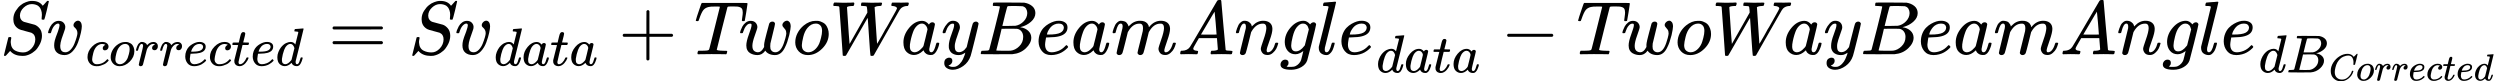
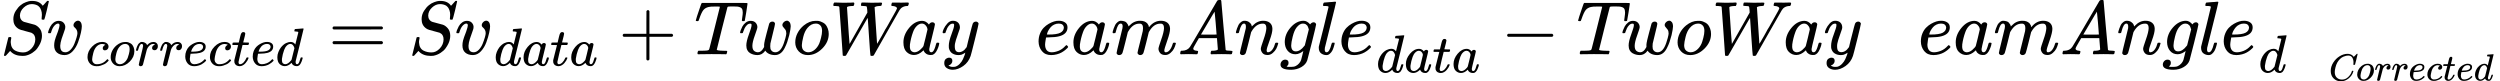
<svg xmlns="http://www.w3.org/2000/svg" xmlns:xlink="http://www.w3.org/1999/xlink" width="597.336px" height="19.432px" viewBox="0 -716 33002.8 1073.4" aria-hidden="true" style="">
  <defs>
    <path id="MJX-13-TEX-I-1D446" d="M308 24Q367 24 416 76T466 197Q466 260 414 284Q308 311 278 321T236 341Q176 383 176 462Q176 523 208 573T273 648Q302 673 343 688T407 704H418H425Q521 704 564 640Q565 640 577 653T603 682T623 704Q624 704 627 704T632 705Q645 705 645 698T617 577T585 459T569 456Q549 456 549 465Q549 471 550 475Q550 478 551 494T553 520Q553 554 544 579T526 616T501 641Q465 662 419 662Q362 662 313 616T263 510Q263 480 278 458T319 427Q323 425 389 408T456 390Q490 379 522 342T554 242Q554 216 546 186Q541 164 528 137T492 78T426 18T332 -20Q320 -22 298 -22Q199 -22 144 33L134 44L106 13Q83 -14 78 -18T65 -22Q52 -22 52 -14Q52 -11 110 221Q112 227 130 227H143Q149 221 149 216Q149 214 148 207T144 186T142 153Q144 114 160 87T203 47T255 29T308 24Z" />
    <path id="MJX-13-TEX-I-1D463" d="M173 380Q173 405 154 405Q130 405 104 376T61 287Q60 286 59 284T58 281T56 279T53 278T49 278T41 278H27Q21 284 21 287Q21 294 29 316T53 368T97 419T160 441Q202 441 225 417T249 361Q249 344 246 335Q246 329 231 291T200 202T182 113Q182 86 187 69Q200 26 250 26Q287 26 319 60T369 139T398 222T409 277Q409 300 401 317T383 343T365 361T357 383Q357 405 376 424T417 443Q436 443 451 425T467 367Q467 340 455 284T418 159T347 40T241 -11Q177 -11 139 22Q102 54 102 117Q102 148 110 181T151 298Q173 362 173 380Z" />
    <path id="MJX-13-TEX-I-1D450" d="M34 159Q34 268 120 355T306 442Q362 442 394 418T427 355Q427 326 408 306T360 285Q341 285 330 295T319 325T330 359T352 380T366 386H367Q367 388 361 392T340 400T306 404Q276 404 249 390Q228 381 206 359Q162 315 142 235T121 119Q121 73 147 50Q169 26 205 26H209Q321 26 394 111Q403 121 406 121Q410 121 419 112T429 98T420 83T391 55T346 25T282 0T202 -11Q127 -11 81 37T34 159Z" />
    <path id="MJX-13-TEX-I-1D45C" d="M201 -11Q126 -11 80 38T34 156Q34 221 64 279T146 380Q222 441 301 441Q333 441 341 440Q354 437 367 433T402 417T438 387T464 338T476 268Q476 161 390 75T201 -11ZM121 120Q121 70 147 48T206 26Q250 26 289 58T351 142Q360 163 374 216T388 308Q388 352 370 375Q346 405 306 405Q243 405 195 347Q158 303 140 230T121 120Z" />
    <path id="MJX-13-TEX-I-1D45F" d="M21 287Q22 290 23 295T28 317T38 348T53 381T73 411T99 433T132 442Q161 442 183 430T214 408T225 388Q227 382 228 382T236 389Q284 441 347 441H350Q398 441 422 400Q430 381 430 363Q430 333 417 315T391 292T366 288Q346 288 334 299T322 328Q322 376 378 392Q356 405 342 405Q286 405 239 331Q229 315 224 298T190 165Q156 25 151 16Q138 -11 108 -11Q95 -11 87 -5T76 7T74 17Q74 30 114 189T154 366Q154 405 128 405Q107 405 92 377T68 316T57 280Q55 278 41 278H27Q21 284 21 287Z" />
    <path id="MJX-13-TEX-I-1D452" d="M39 168Q39 225 58 272T107 350T174 402T244 433T307 442H310Q355 442 388 420T421 355Q421 265 310 237Q261 224 176 223Q139 223 138 221Q138 219 132 186T125 128Q125 81 146 54T209 26T302 45T394 111Q403 121 406 121Q410 121 419 112T429 98T420 82T390 55T344 24T281 -1T205 -11Q126 -11 83 42T39 168ZM373 353Q367 405 305 405Q272 405 244 391T199 357T170 316T154 280T149 261Q149 260 169 260Q282 260 327 284T373 353Z" />
    <path id="MJX-13-TEX-I-1D461" d="M26 385Q19 392 19 395Q19 399 22 411T27 425Q29 430 36 430T87 431H140L159 511Q162 522 166 540T173 566T179 586T187 603T197 615T211 624T229 626Q247 625 254 615T261 596Q261 589 252 549T232 470L222 433Q222 431 272 431H323Q330 424 330 420Q330 398 317 385H210L174 240Q135 80 135 68Q135 26 162 26Q197 26 230 60T283 144Q285 150 288 151T303 153H307Q322 153 322 145Q322 142 319 133Q314 117 301 95T267 48T216 6T155 -11Q125 -11 98 4T59 56Q57 64 57 83V101L92 241Q127 382 128 383Q128 385 77 385H26Z" />
    <path id="MJX-13-TEX-I-1D451" d="M366 683Q367 683 438 688T511 694Q523 694 523 686Q523 679 450 384T375 83T374 68Q374 26 402 26Q411 27 422 35Q443 55 463 131Q469 151 473 152Q475 153 483 153H487H491Q506 153 506 145Q506 140 503 129Q490 79 473 48T445 8T417 -8Q409 -10 393 -10Q359 -10 336 5T306 36L300 51Q299 52 296 50Q294 48 292 46Q233 -10 172 -10Q117 -10 75 30T33 157Q33 205 53 255T101 341Q148 398 195 420T280 442Q336 442 364 400Q369 394 369 396Q370 400 396 505T424 616Q424 629 417 632T378 637H357Q351 643 351 645T353 664Q358 683 366 683ZM352 326Q329 405 277 405Q242 405 210 374T160 293Q131 214 119 129Q119 126 119 118T118 106Q118 61 136 44T179 26Q233 26 290 98L298 109L352 326Z" />
    <path id="MJX-13-TEX-N-3D" d="M56 347Q56 360 70 367H707Q722 359 722 347Q722 336 708 328L390 327H72Q56 332 56 347ZM56 153Q56 168 72 173H708Q722 163 722 153Q722 140 707 133H70Q56 140 56 153Z" />
    <path id="MJX-13-TEX-I-1D44E" d="M33 157Q33 258 109 349T280 441Q331 441 370 392Q386 422 416 422Q429 422 439 414T449 394Q449 381 412 234T374 68Q374 43 381 35T402 26Q411 27 422 35Q443 55 463 131Q469 151 473 152Q475 153 483 153H487Q506 153 506 144Q506 138 501 117T481 63T449 13Q436 0 417 -8Q409 -10 393 -10Q359 -10 336 5T306 36L300 51Q299 52 296 50Q294 48 292 46Q233 -10 172 -10Q117 -10 75 30T33 157ZM351 328Q351 334 346 350T323 385T277 405Q242 405 210 374T160 293Q131 214 119 129Q119 126 119 118T118 106Q118 61 136 44T179 26Q217 26 254 59T298 110Q300 114 325 217T351 328Z" />
    <path id="MJX-13-TEX-N-2B" d="M56 237T56 250T70 270H369V420L370 570Q380 583 389 583Q402 583 409 568V270H707Q722 262 722 250T707 230H409V-68Q401 -82 391 -82H389H387Q375 -82 369 -68V230H70Q56 237 56 250Z" />
    <path id="MJX-13-TEX-I-1D447" d="M40 437Q21 437 21 445Q21 450 37 501T71 602L88 651Q93 669 101 677H569H659Q691 677 697 676T704 667Q704 661 687 553T668 444Q668 437 649 437Q640 437 637 437T631 442L629 445Q629 451 635 490T641 551Q641 586 628 604T573 629Q568 630 515 631Q469 631 457 630T439 622Q438 621 368 343T298 60Q298 48 386 46Q418 46 427 45T436 36Q436 31 433 22Q429 4 424 1L422 0Q419 0 415 0Q410 0 363 1T228 2Q99 2 64 0H49Q43 6 43 9T45 27Q49 40 55 46H83H94Q174 46 189 55Q190 56 191 56Q196 59 201 76T241 233Q258 301 269 344Q339 619 339 625Q339 630 310 630H279Q212 630 191 624Q146 614 121 583T67 467Q60 445 57 441T43 437H40Z" />
    <path id="MJX-13-TEX-I-1D464" d="M580 385Q580 406 599 424T641 443Q659 443 674 425T690 368Q690 339 671 253Q656 197 644 161T609 80T554 12T482 -11Q438 -11 404 5T355 48Q354 47 352 44Q311 -11 252 -11Q226 -11 202 -5T155 14T118 53T104 116Q104 170 138 262T173 379Q173 380 173 381Q173 390 173 393T169 400T158 404H154Q131 404 112 385T82 344T65 302T57 280Q55 278 41 278H27Q21 284 21 287Q21 293 29 315T52 366T96 418T161 441Q204 441 227 416T250 358Q250 340 217 250T184 111Q184 65 205 46T258 26Q301 26 334 87L339 96V119Q339 122 339 128T340 136T341 143T342 152T345 165T348 182T354 206T362 238T373 281Q402 395 406 404Q419 431 449 431Q468 431 475 421T483 402Q483 389 454 274T422 142Q420 131 420 107V100Q420 85 423 71T442 42T487 26Q558 26 600 148Q609 171 620 213T632 273Q632 306 619 325T593 357T580 385Z" />
    <path id="MJX-13-TEX-I-1D44A" d="M436 683Q450 683 486 682T553 680Q604 680 638 681T677 682Q695 682 695 674Q695 670 692 659Q687 641 683 639T661 637Q636 636 621 632T600 624T597 615Q597 603 613 377T629 138L631 141Q633 144 637 151T649 170T666 200T690 241T720 295T759 362Q863 546 877 572T892 604Q892 619 873 628T831 637Q817 637 817 647Q817 650 819 660Q823 676 825 679T839 682Q842 682 856 682T895 682T949 681Q1015 681 1034 683Q1048 683 1048 672Q1048 666 1045 655T1038 640T1028 637Q1006 637 988 631T958 617T939 600T927 584L923 578L754 282Q586 -14 585 -15Q579 -22 561 -22Q546 -22 542 -17Q539 -14 523 229T506 480L494 462Q472 425 366 239Q222 -13 220 -15T215 -19Q210 -22 197 -22Q178 -22 176 -15Q176 -12 154 304T131 622Q129 631 121 633T82 637H58Q51 644 51 648Q52 671 64 683H76Q118 680 176 680Q301 680 313 683H323Q329 677 329 674T327 656Q322 641 318 637H297Q236 634 232 620Q262 160 266 136L501 550L499 587Q496 629 489 632Q483 636 447 637Q428 637 422 639T416 648Q416 650 418 660Q419 664 420 669T421 676T424 680T428 682T436 683Z" />
    <path id="MJX-13-TEX-I-1D466" d="M21 287Q21 301 36 335T84 406T158 442Q199 442 224 419T250 355Q248 336 247 334Q247 331 231 288T198 191T182 105Q182 62 196 45T238 27Q261 27 281 38T312 61T339 94Q339 95 344 114T358 173T377 247Q415 397 419 404Q432 431 462 431Q475 431 483 424T494 412T496 403Q496 390 447 193T391 -23Q363 -106 294 -155T156 -205Q111 -205 77 -183T43 -117Q43 -95 50 -80T69 -58T89 -48T106 -45Q150 -45 150 -87Q150 -107 138 -122T115 -142T102 -147L99 -148Q101 -153 118 -160T152 -167H160Q177 -167 186 -165Q219 -156 247 -127T290 -65T313 -9T321 21L315 17Q309 13 296 6T270 -6Q250 -11 231 -11Q185 -11 150 11T104 82Q103 89 103 113Q103 170 138 262T173 379Q173 380 173 381Q173 390 173 393T169 400T158 404H154Q131 404 112 385T82 344T65 302T57 280Q55 278 41 278H27Q21 284 21 287Z" />
-     <path id="MJX-13-TEX-I-1D435" d="M231 637Q204 637 199 638T194 649Q194 676 205 682Q206 683 335 683Q594 683 608 681Q671 671 713 636T756 544Q756 480 698 429T565 360L555 357Q619 348 660 311T702 219Q702 146 630 78T453 1Q446 0 242 0Q42 0 39 2Q35 5 35 10Q35 17 37 24Q42 43 47 45Q51 46 62 46H68Q95 46 128 49Q142 52 147 61Q150 65 219 339T288 628Q288 635 231 637ZM649 544Q649 574 634 600T585 634Q578 636 493 637Q473 637 451 637T416 636H403Q388 635 384 626Q382 622 352 506Q352 503 351 500L320 374H401Q482 374 494 376Q554 386 601 434T649 544ZM595 229Q595 273 572 302T512 336Q506 337 429 337Q311 337 310 336Q310 334 293 263T258 122L240 52Q240 48 252 48T333 46Q422 46 429 47Q491 54 543 105T595 229Z" />
    <path id="MJX-13-TEX-I-1D45A" d="M21 287Q22 293 24 303T36 341T56 388T88 425T132 442T175 435T205 417T221 395T229 376L231 369Q231 367 232 367L243 378Q303 442 384 442Q401 442 415 440T441 433T460 423T475 411T485 398T493 385T497 373T500 364T502 357L510 367Q573 442 659 442Q713 442 746 415T780 336Q780 285 742 178T704 50Q705 36 709 31T724 26Q752 26 776 56T815 138Q818 149 821 151T837 153Q857 153 857 145Q857 144 853 130Q845 101 831 73T785 17T716 -10Q669 -10 648 17T627 73Q627 92 663 193T700 345Q700 404 656 404H651Q565 404 506 303L499 291L466 157Q433 26 428 16Q415 -11 385 -11Q372 -11 364 -4T353 8T350 18Q350 29 384 161L420 307Q423 322 423 345Q423 404 379 404H374Q288 404 229 303L222 291L189 157Q156 26 151 16Q138 -11 108 -11Q95 -11 87 -5T76 7T74 17Q74 30 112 181Q151 335 151 342Q154 357 154 369Q154 405 129 405Q107 405 92 377T69 316T57 280Q55 278 41 278H27Q21 284 21 287Z" />
    <path id="MJX-13-TEX-I-1D434" d="M208 74Q208 50 254 46Q272 46 272 35Q272 34 270 22Q267 8 264 4T251 0Q249 0 239 0T205 1T141 2Q70 2 50 0H42Q35 7 35 11Q37 38 48 46H62Q132 49 164 96Q170 102 345 401T523 704Q530 716 547 716H555H572Q578 707 578 706L606 383Q634 60 636 57Q641 46 701 46Q726 46 726 36Q726 34 723 22Q720 7 718 4T704 0Q701 0 690 0T651 1T578 2Q484 2 455 0H443Q437 6 437 9T439 27Q443 40 445 43L449 46H469Q523 49 533 63L521 213H283L249 155Q208 86 208 74ZM516 260Q516 271 504 416T490 562L463 519Q447 492 400 412L310 260L413 259Q516 259 516 260Z" />
    <path id="MJX-13-TEX-I-1D45B" d="M21 287Q22 293 24 303T36 341T56 388T89 425T135 442Q171 442 195 424T225 390T231 369Q231 367 232 367L243 378Q304 442 382 442Q436 442 469 415T503 336T465 179T427 52Q427 26 444 26Q450 26 453 27Q482 32 505 65T540 145Q542 153 560 153Q580 153 580 145Q580 144 576 130Q568 101 554 73T508 17T439 -10Q392 -10 371 17T350 73Q350 92 386 193T423 345Q423 404 379 404H374Q288 404 229 303L222 291L189 157Q156 26 151 16Q138 -11 108 -11Q95 -11 87 -5T76 7T74 17Q74 30 112 180T152 343Q153 348 153 366Q153 405 129 405Q91 405 66 305Q60 285 60 284Q58 278 41 278H27Q21 284 21 287Z" />
    <path id="MJX-13-TEX-I-1D454" d="M311 43Q296 30 267 15T206 0Q143 0 105 45T66 160Q66 265 143 353T314 442Q361 442 401 394L404 398Q406 401 409 404T418 412T431 419T447 422Q461 422 470 413T480 394Q480 379 423 152T363 -80Q345 -134 286 -169T151 -205Q10 -205 10 -137Q10 -111 28 -91T74 -71Q89 -71 102 -80T116 -111Q116 -121 114 -130T107 -144T99 -154T92 -162L90 -164H91Q101 -167 151 -167Q189 -167 211 -155Q234 -144 254 -122T282 -75Q288 -56 298 -13Q311 35 311 43ZM384 328L380 339Q377 350 375 354T369 368T359 382T346 393T328 402T306 405Q262 405 221 352Q191 313 171 233T151 117Q151 38 213 38Q269 38 323 108L331 118L384 328Z" />
    <path id="MJX-13-TEX-I-1D459" d="M117 59Q117 26 142 26Q179 26 205 131Q211 151 215 152Q217 153 225 153H229Q238 153 241 153T246 151T248 144Q247 138 245 128T234 90T214 43T183 6T137 -11Q101 -11 70 11T38 85Q38 97 39 102L104 360Q167 615 167 623Q167 626 166 628T162 632T157 634T149 635T141 636T132 637T122 637Q112 637 109 637T101 638T95 641T94 647Q94 649 96 661Q101 680 107 682T179 688Q194 689 213 690T243 693T254 694Q266 694 266 686Q266 675 193 386T118 83Q118 81 118 75T117 65V59Z" />
    <path id="MJX-13-TEX-N-2212" d="M84 237T84 250T98 270H679Q694 262 694 250T679 230H98Q84 237 84 250Z" />
    <path id="MJX-13-TEX-I-1D436" d="M50 252Q50 367 117 473T286 641T490 704Q580 704 633 653Q642 643 648 636T656 626L657 623Q660 623 684 649Q691 655 699 663T715 679T725 690L740 705H746Q760 705 760 698Q760 694 728 561Q692 422 692 421Q690 416 687 415T669 413H653Q647 419 647 422Q647 423 648 429T650 449T651 481Q651 552 619 605T510 659Q484 659 454 652T382 628T299 572T226 479Q194 422 175 346T156 222Q156 108 232 58Q280 24 350 24Q441 24 512 92T606 240Q610 253 612 255T628 257Q648 257 648 248Q648 243 647 239Q618 132 523 55T319 -22Q206 -22 128 53T50 252Z" />
  </defs>
  <g stroke="#000000" fill="#000000" stroke-width="0" transform="scale(1,-1)">
    <g data-mml-node="math">
      <g data-mml-node="msub">
        <g data-mml-node="mtext">
          <use data-c="1D446" xlink:href="#MJX-13-TEX-I-1D446" />
          <use data-c="1D463" xlink:href="#MJX-13-TEX-I-1D463" transform="translate(613,0)" />
        </g>
        <g data-mml-node="TeXAtom" transform="translate(1131,-150) scale(0.707)" data-mjx-texclass="ORD">
          <g data-mml-node="mi">
            <use data-c="1D450" xlink:href="#MJX-13-TEX-I-1D450" />
          </g>
          <g data-mml-node="mi" transform="translate(433,0)">
            <use data-c="1D45C" xlink:href="#MJX-13-TEX-I-1D45C" />
          </g>
          <g data-mml-node="mi" transform="translate(918,0)">
            <use data-c="1D45F" xlink:href="#MJX-13-TEX-I-1D45F" />
          </g>
          <g data-mml-node="mi" transform="translate(1369,0)">
            <use data-c="1D45F" xlink:href="#MJX-13-TEX-I-1D45F" />
          </g>
          <g data-mml-node="mi" transform="translate(1820,0)">
            <use data-c="1D452" xlink:href="#MJX-13-TEX-I-1D452" />
          </g>
          <g data-mml-node="mi" transform="translate(2286,0)">
            <use data-c="1D450" xlink:href="#MJX-13-TEX-I-1D450" />
          </g>
          <g data-mml-node="mi" transform="translate(2719,0)">
            <use data-c="1D461" xlink:href="#MJX-13-TEX-I-1D461" />
          </g>
          <g data-mml-node="mi" transform="translate(3080,0)">
            <use data-c="1D452" xlink:href="#MJX-13-TEX-I-1D452" />
          </g>
          <g data-mml-node="mi" transform="translate(3546,0)">
            <use data-c="1D451" xlink:href="#MJX-13-TEX-I-1D451" />
          </g>
        </g>
      </g>
      <g data-mml-node="mo" transform="translate(4333.9,0)">
        <use data-c="3D" xlink:href="#MJX-13-TEX-N-3D" />
      </g>
      <g data-mml-node="msub" transform="translate(5389.7,0)">
        <g data-mml-node="mtext">
          <use data-c="1D446" xlink:href="#MJX-13-TEX-I-1D446" />
          <use data-c="1D463" xlink:href="#MJX-13-TEX-I-1D463" transform="translate(613,0)" />
        </g>
        <g data-mml-node="TeXAtom" transform="translate(1131,-150) scale(0.707)" data-mjx-texclass="ORD">
          <g data-mml-node="mi">
            <use data-c="1D451" xlink:href="#MJX-13-TEX-I-1D451" />
          </g>
          <g data-mml-node="mi" transform="translate(520,0)">
            <use data-c="1D44E" xlink:href="#MJX-13-TEX-I-1D44E" />
          </g>
          <g data-mml-node="mi" transform="translate(1049,0)">
            <use data-c="1D461" xlink:href="#MJX-13-TEX-I-1D461" />
          </g>
          <g data-mml-node="mi" transform="translate(1410,0)">
            <use data-c="1D44E" xlink:href="#MJX-13-TEX-I-1D44E" />
          </g>
        </g>
      </g>
      <g data-mml-node="mo" transform="translate(8164,0)">
        <use data-c="2B" xlink:href="#MJX-13-TEX-N-2B" />
      </g>
      <g data-mml-node="msub" transform="translate(9164.2,0)">
        <g data-mml-node="mtext">
          <use data-c="1D447" xlink:href="#MJX-13-TEX-I-1D447" />
          <use data-c="1D464" xlink:href="#MJX-13-TEX-I-1D464" transform="translate(584,0)" />
          <use data-c="1D45C" xlink:href="#MJX-13-TEX-I-1D45C" transform="translate(1300,0)" />
          <use data-c="1D44A" xlink:href="#MJX-13-TEX-I-1D44A" transform="translate(1785,0)" />
          <use data-c="1D44E" xlink:href="#MJX-13-TEX-I-1D44E" transform="translate(2729,0)" />
          <use data-c="1D466" xlink:href="#MJX-13-TEX-I-1D466" transform="translate(3258,0)" />
          <use data-c="1D435" xlink:href="#MJX-13-TEX-I-1D435" transform="translate(3748,0)" />
          <use data-c="1D452" xlink:href="#MJX-13-TEX-I-1D452" transform="translate(4507,0)" />
          <use data-c="1D44E" xlink:href="#MJX-13-TEX-I-1D44E" transform="translate(4973,0)" />
          <use data-c="1D45A" xlink:href="#MJX-13-TEX-I-1D45A" transform="translate(5502,0)" />
          <use data-c="1D434" xlink:href="#MJX-13-TEX-I-1D434" transform="translate(6380,0)" />
          <use data-c="1D45B" xlink:href="#MJX-13-TEX-I-1D45B" transform="translate(7130,0)" />
          <use data-c="1D454" xlink:href="#MJX-13-TEX-I-1D454" transform="translate(7730,0)" />
          <use data-c="1D459" xlink:href="#MJX-13-TEX-I-1D459" transform="translate(8207,0)" />
          <use data-c="1D452" xlink:href="#MJX-13-TEX-I-1D452" transform="translate(8505,0)" />
        </g>
        <g data-mml-node="TeXAtom" transform="translate(9004,-240.4) scale(0.707)" data-mjx-texclass="ORD">
          <g data-mml-node="mtext">
            <use data-c="1D451" xlink:href="#MJX-13-TEX-I-1D451" />
            <use data-c="1D44E" xlink:href="#MJX-13-TEX-I-1D44E" transform="translate(520,0)" />
            <use data-c="1D461" xlink:href="#MJX-13-TEX-I-1D461" transform="translate(1049,0)" />
            <use data-c="1D44E" xlink:href="#MJX-13-TEX-I-1D44E" transform="translate(1410,0)" />
          </g>
        </g>
      </g>
      <g data-mml-node="mo" transform="translate(19811.5,0)">
        <use data-c="2212" xlink:href="#MJX-13-TEX-N-2212" />
      </g>
      <g data-mml-node="msub" transform="translate(20811.7,0)">
        <g data-mml-node="mtext">
          <use data-c="1D447" xlink:href="#MJX-13-TEX-I-1D447" />
          <use data-c="1D464" xlink:href="#MJX-13-TEX-I-1D464" transform="translate(584,0)" />
          <use data-c="1D45C" xlink:href="#MJX-13-TEX-I-1D45C" transform="translate(1300,0)" />
          <use data-c="1D44A" xlink:href="#MJX-13-TEX-I-1D44A" transform="translate(1785,0)" />
          <use data-c="1D44E" xlink:href="#MJX-13-TEX-I-1D44E" transform="translate(2729,0)" />
          <use data-c="1D466" xlink:href="#MJX-13-TEX-I-1D466" transform="translate(3258,0)" />
          <use data-c="1D435" xlink:href="#MJX-13-TEX-I-1D435" transform="translate(3748,0)" />
          <use data-c="1D452" xlink:href="#MJX-13-TEX-I-1D452" transform="translate(4507,0)" />
          <use data-c="1D44E" xlink:href="#MJX-13-TEX-I-1D44E" transform="translate(4973,0)" />
          <use data-c="1D45A" xlink:href="#MJX-13-TEX-I-1D45A" transform="translate(5502,0)" />
          <use data-c="1D434" xlink:href="#MJX-13-TEX-I-1D434" transform="translate(6380,0)" />
          <use data-c="1D45B" xlink:href="#MJX-13-TEX-I-1D45B" transform="translate(7130,0)" />
          <use data-c="1D454" xlink:href="#MJX-13-TEX-I-1D454" transform="translate(7730,0)" />
          <use data-c="1D459" xlink:href="#MJX-13-TEX-I-1D459" transform="translate(8207,0)" />
          <use data-c="1D452" xlink:href="#MJX-13-TEX-I-1D452" transform="translate(8505,0)" />
        </g>
        <g data-mml-node="TeXAtom" transform="translate(9004,-240.4) scale(0.707)" data-mjx-texclass="ORD">
          <g data-mml-node="msub">
            <g data-mml-node="mtext">
              <use data-c="1D451" xlink:href="#MJX-13-TEX-I-1D451" />
              <use data-c="1D435" xlink:href="#MJX-13-TEX-I-1D435" transform="translate(520,0)" />
            </g>
            <g data-mml-node="TeXAtom" transform="translate(1312,-150) scale(0.707)" data-mjx-texclass="ORD">
              <g data-mml-node="mtext">
                <use data-c="1D436" xlink:href="#MJX-13-TEX-I-1D436" />
                <use data-c="1D45C" xlink:href="#MJX-13-TEX-I-1D45C" transform="translate(715,0)" />
                <use data-c="1D45F" xlink:href="#MJX-13-TEX-I-1D45F" transform="translate(1200,0)" />
                <use data-c="1D45F" xlink:href="#MJX-13-TEX-I-1D45F" transform="translate(1651,0)" />
                <use data-c="1D452" xlink:href="#MJX-13-TEX-I-1D452" transform="translate(2102,0)" />
                <use data-c="1D450" xlink:href="#MJX-13-TEX-I-1D450" transform="translate(2568,0)" />
                <use data-c="1D461" xlink:href="#MJX-13-TEX-I-1D461" transform="translate(3001,0)" />
                <use data-c="1D452" xlink:href="#MJX-13-TEX-I-1D452" transform="translate(3362,0)" />
                <use data-c="1D451" xlink:href="#MJX-13-TEX-I-1D451" transform="translate(3828,0)" />
              </g>
            </g>
          </g>
        </g>
      </g>
    </g>
  </g>
</svg>